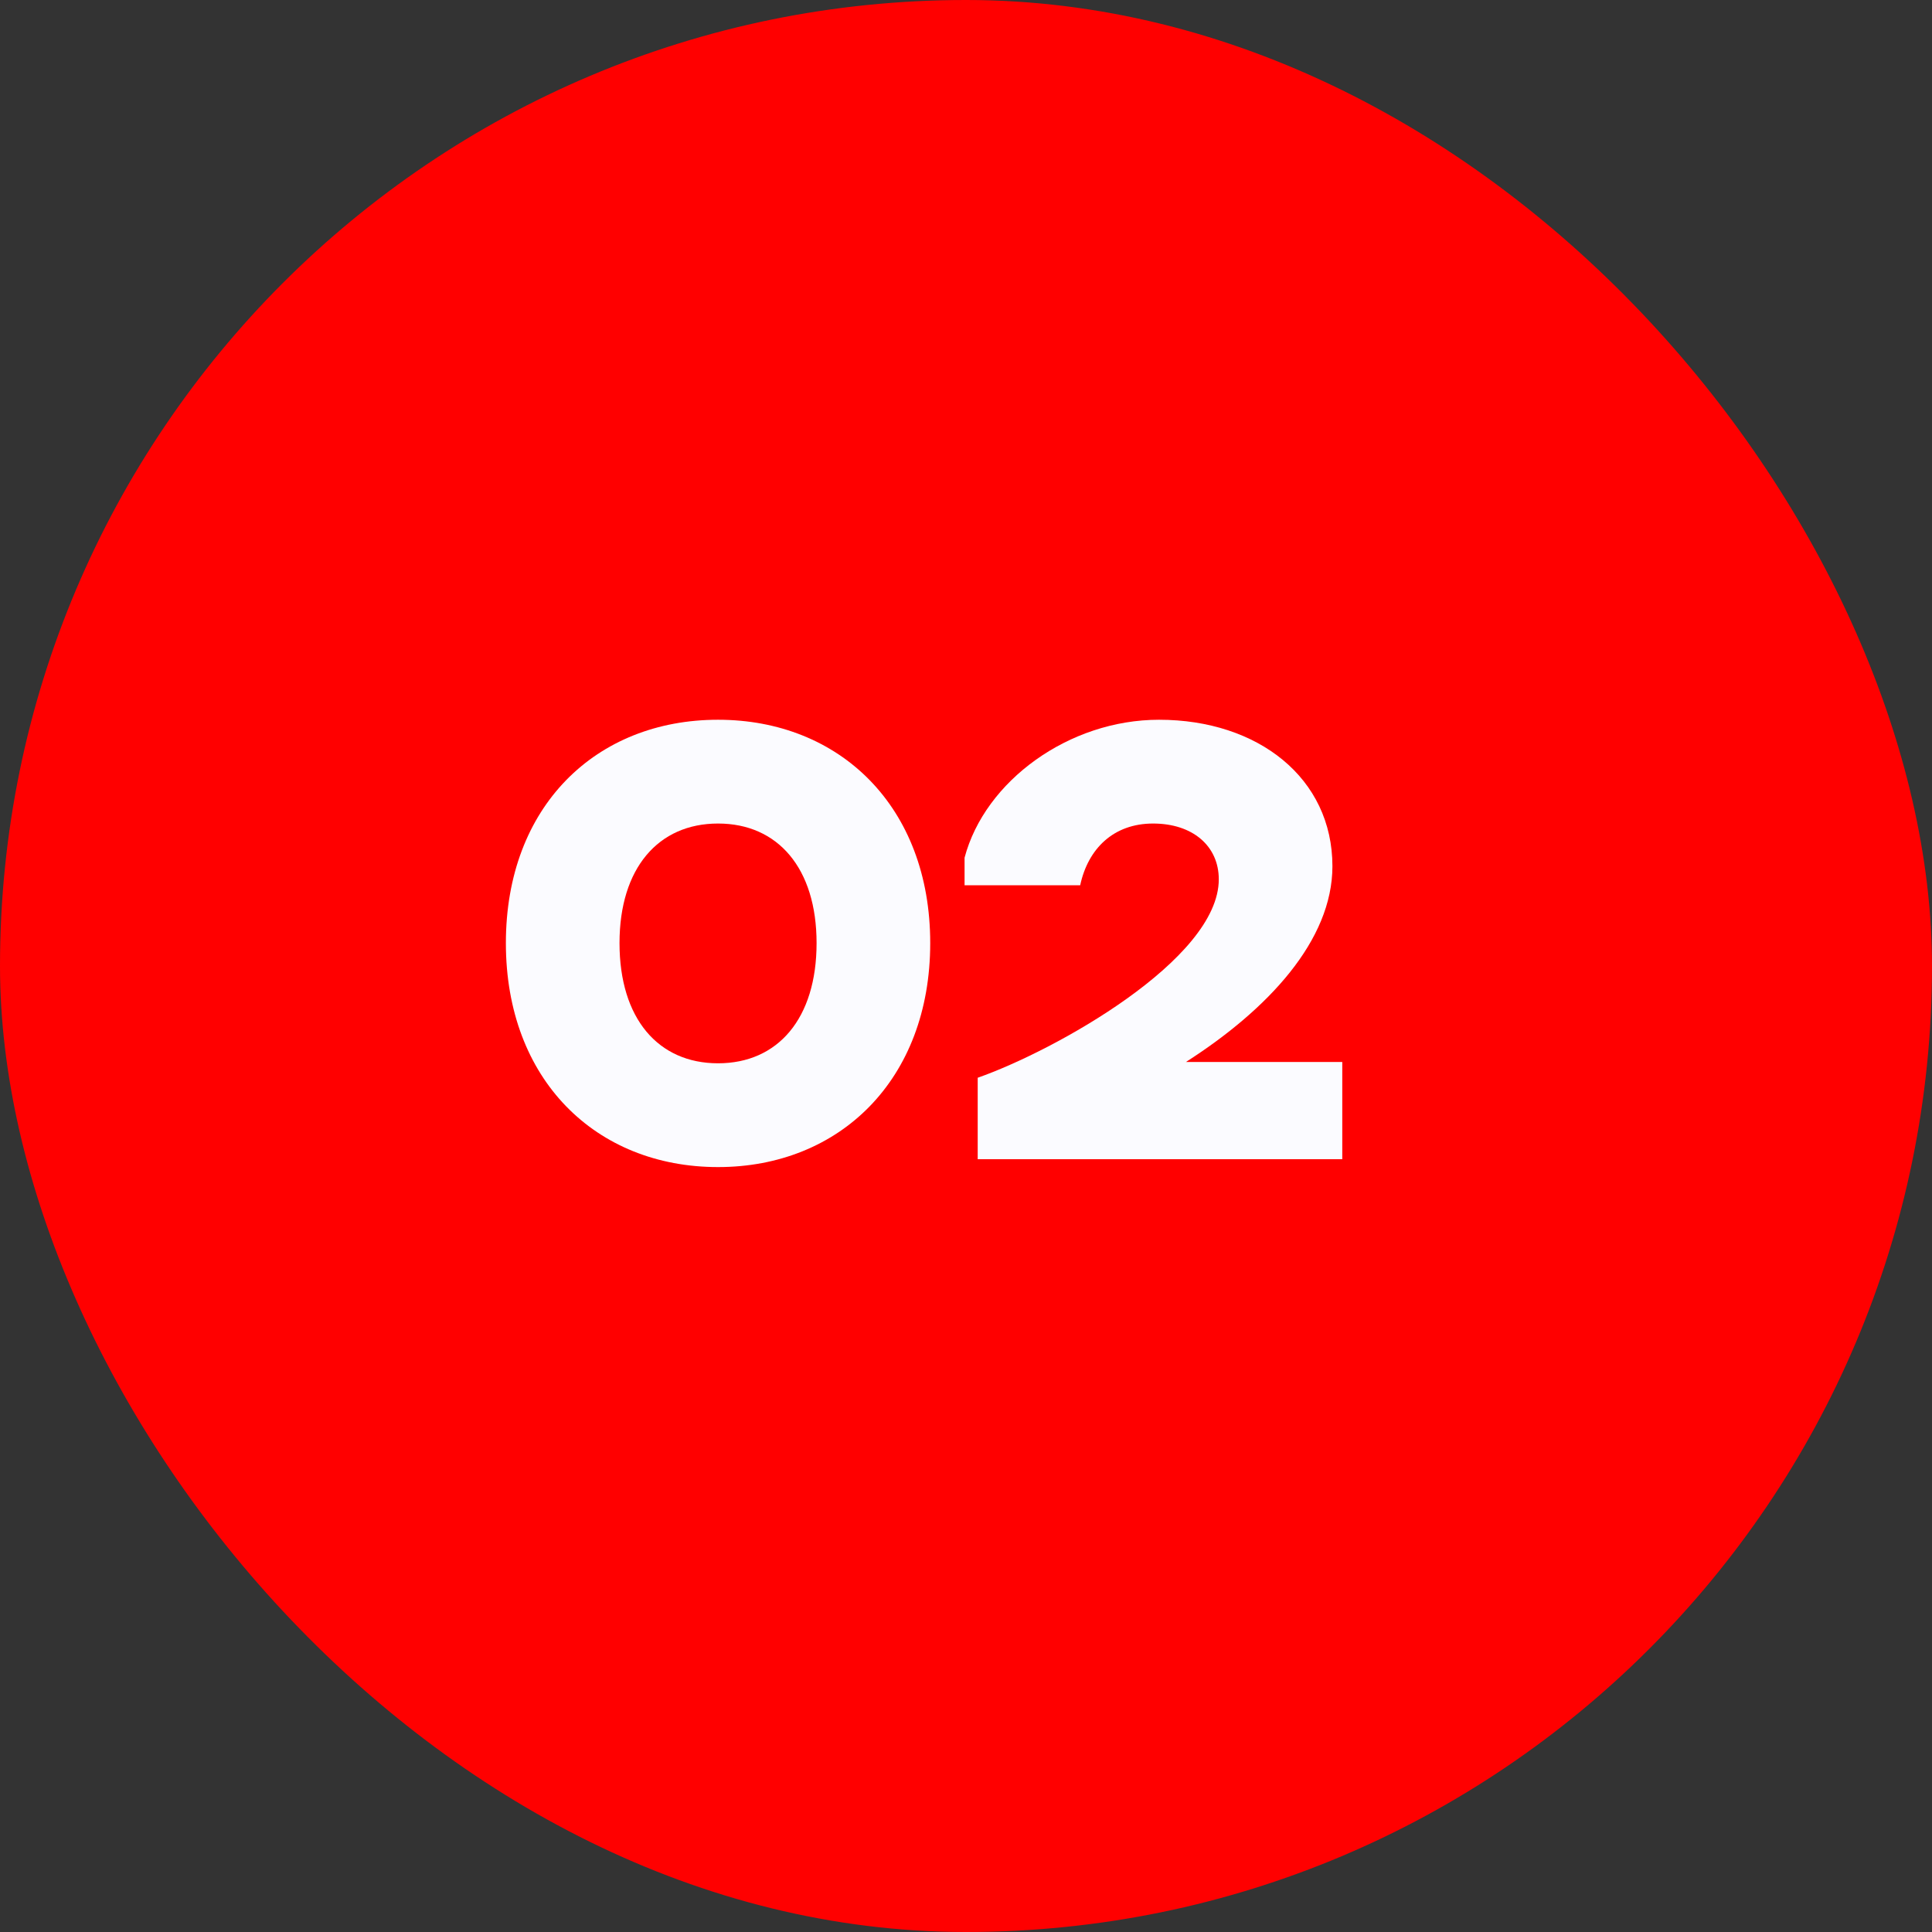
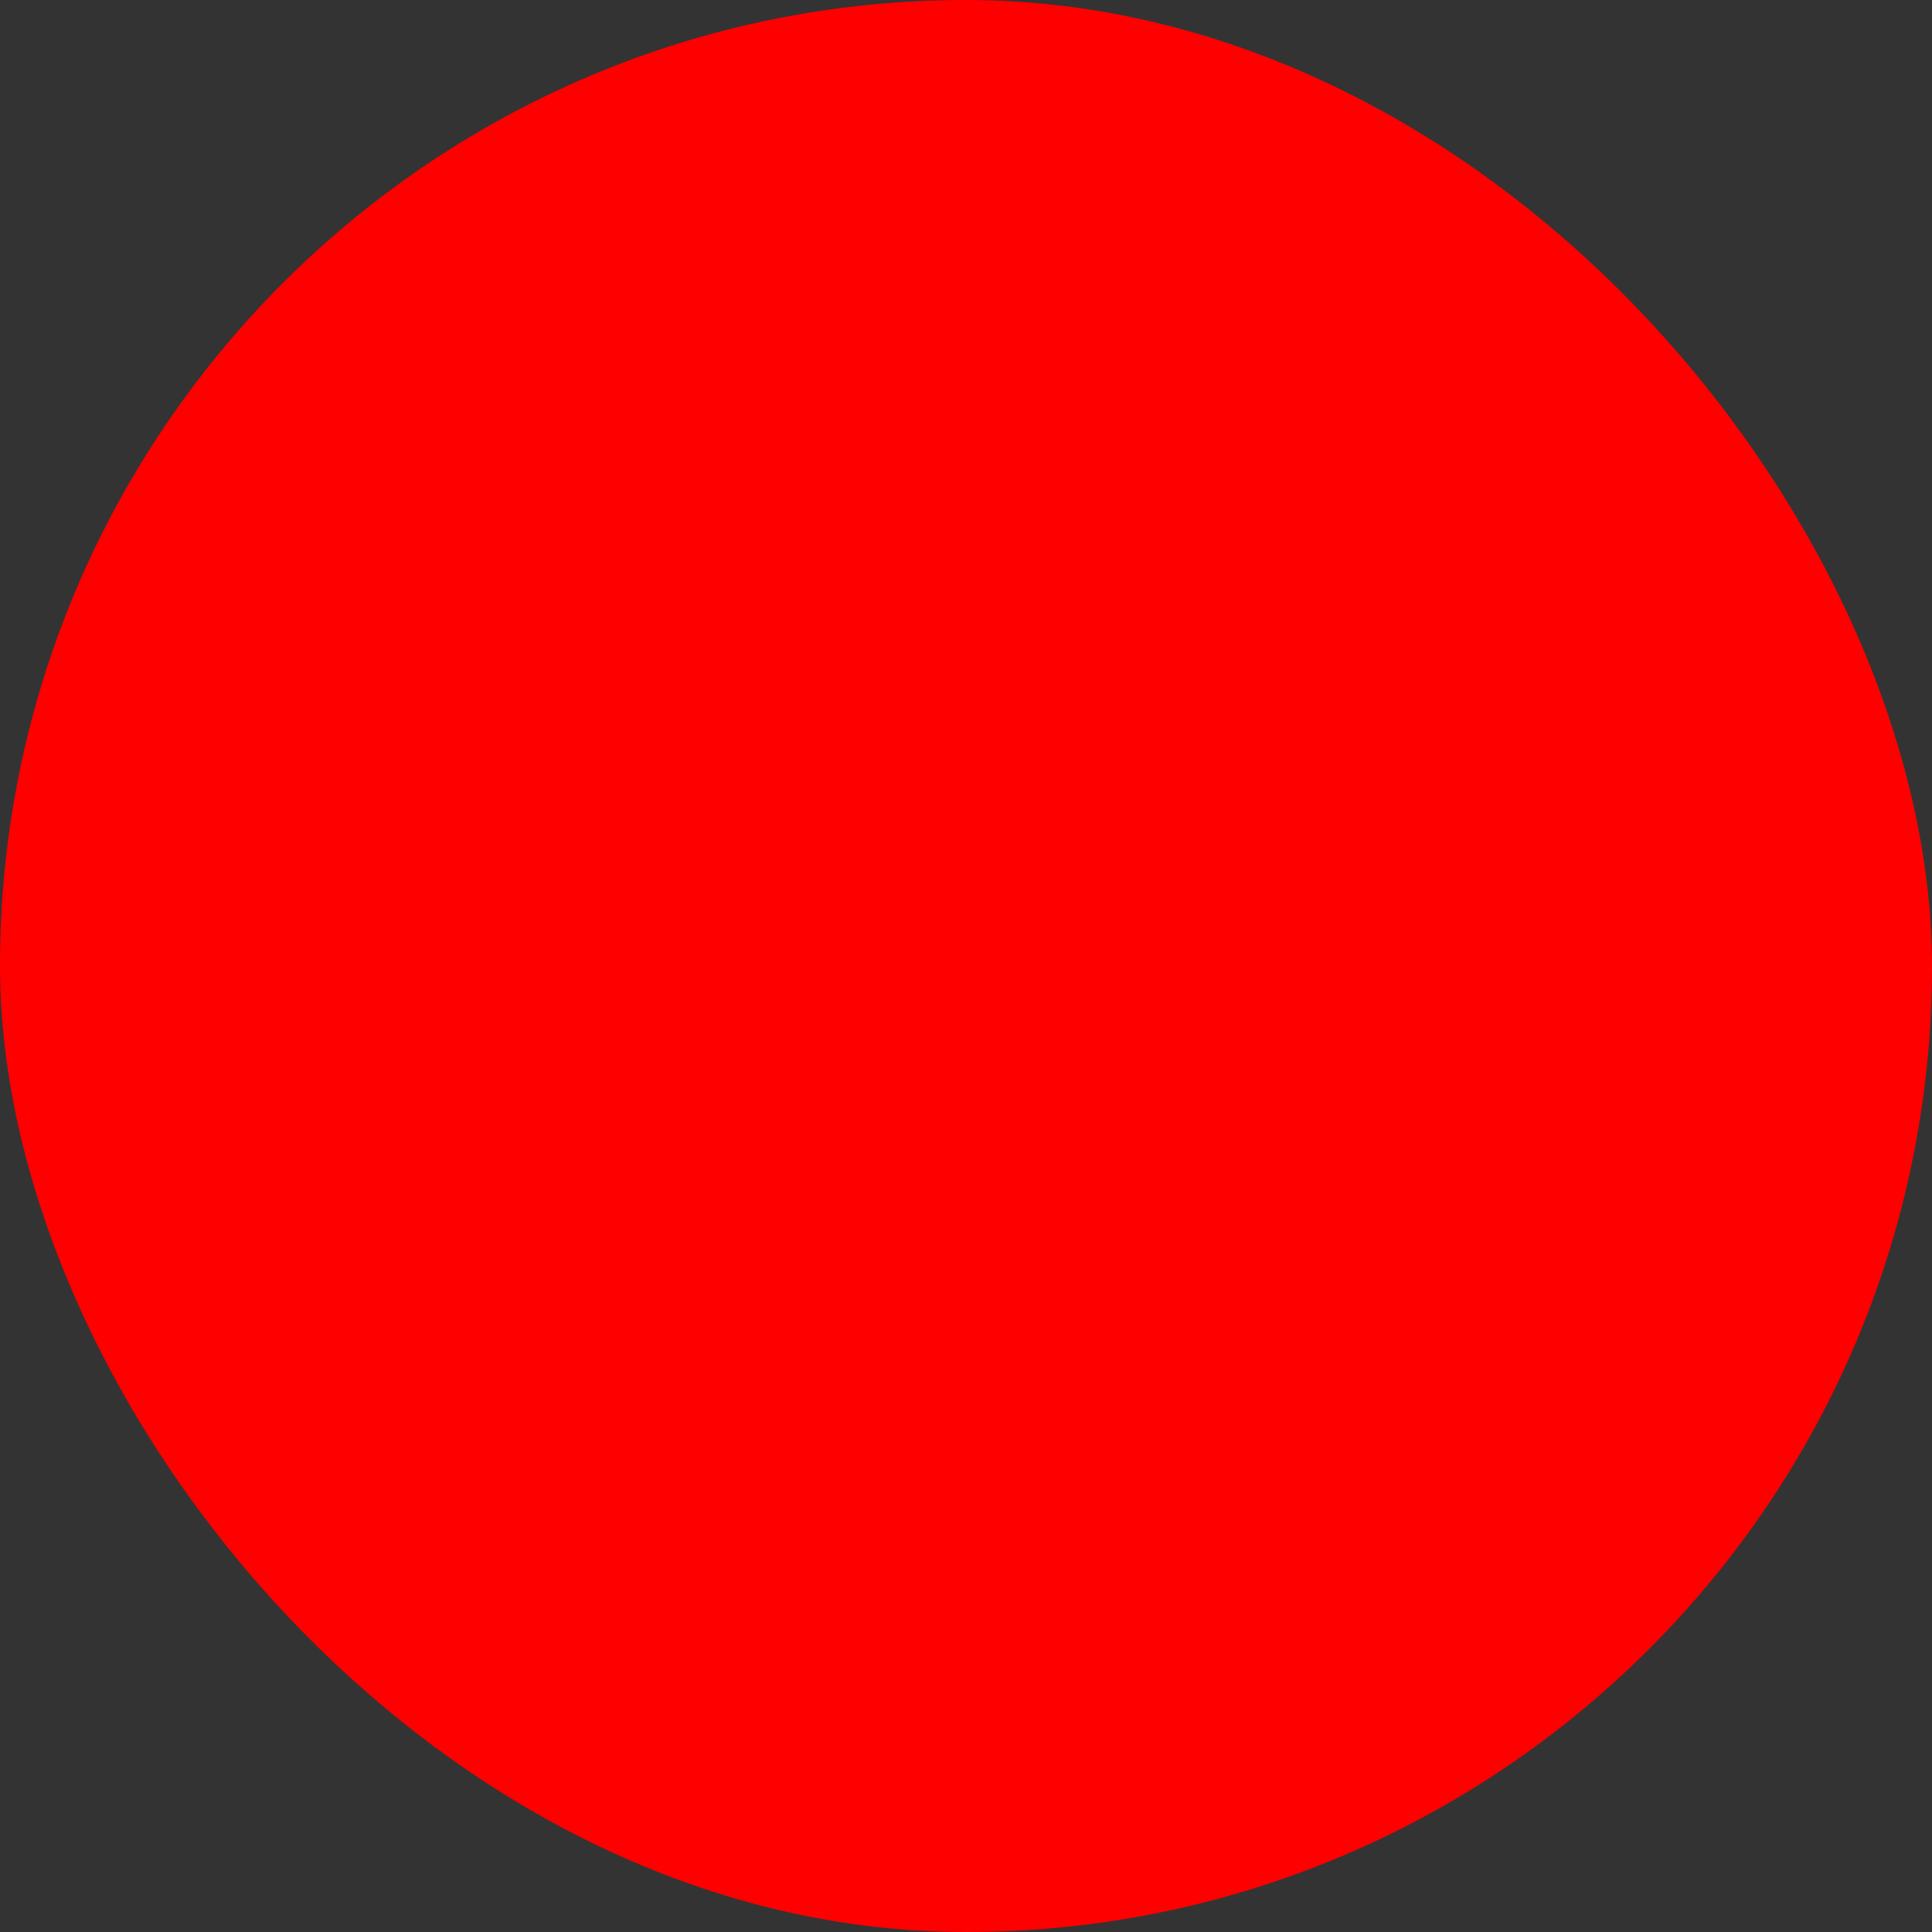
<svg xmlns="http://www.w3.org/2000/svg" width="50" height="50" viewBox="0 0 50 50" fill="none">
  <rect x="0" y="0" width="50" height="50" fill="#333333" stroke="none" />
  <rect width="50" height="50" rx="25" fill="#FF0000" />
-   <path d="M18.583 30.204C15.421 30.204 13.092 27.943 13.092 24.407C13.092 20.871 15.421 18.627 18.583 18.627C21.728 18.627 24.074 20.871 24.074 24.407C24.074 27.943 21.728 30.204 18.583 30.204ZM18.583 21.313C17.036 21.313 16.033 22.469 16.033 24.407C16.033 26.362 17.036 27.518 18.583 27.518C20.13 27.518 21.133 26.362 21.133 24.407C21.133 22.469 20.13 21.313 18.583 21.313Z" fill="#FBFBFF" />
-   <path d="M25.303 30V27.892C27.292 27.195 31.542 24.832 31.542 22.758C31.542 21.891 30.862 21.313 29.842 21.313C28.822 21.313 28.159 21.959 27.955 22.911H24.963V22.197C25.49 20.208 27.666 18.627 29.995 18.627C32.562 18.627 34.483 20.14 34.483 22.418C34.483 24.339 32.817 26.124 30.692 27.484H34.738V30H25.303Z" fill="#FBFBFF" />
</svg>